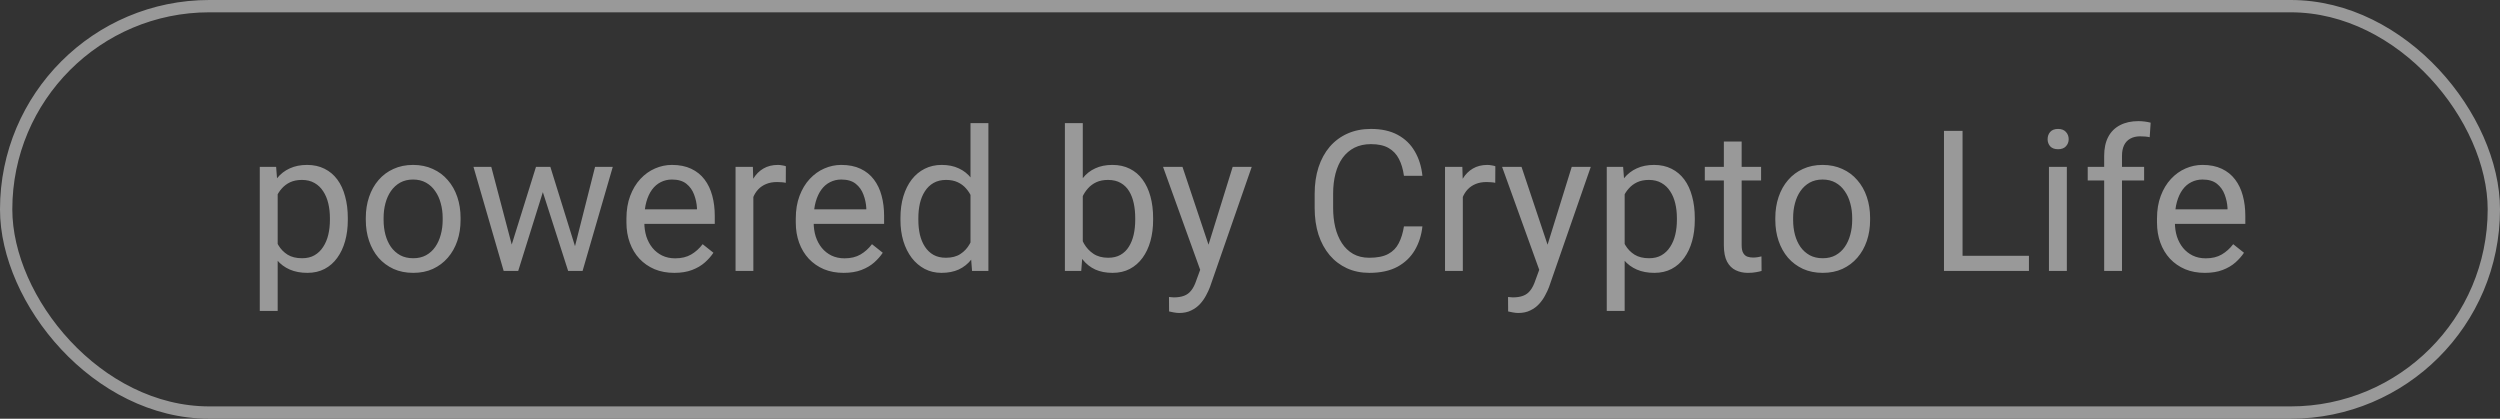
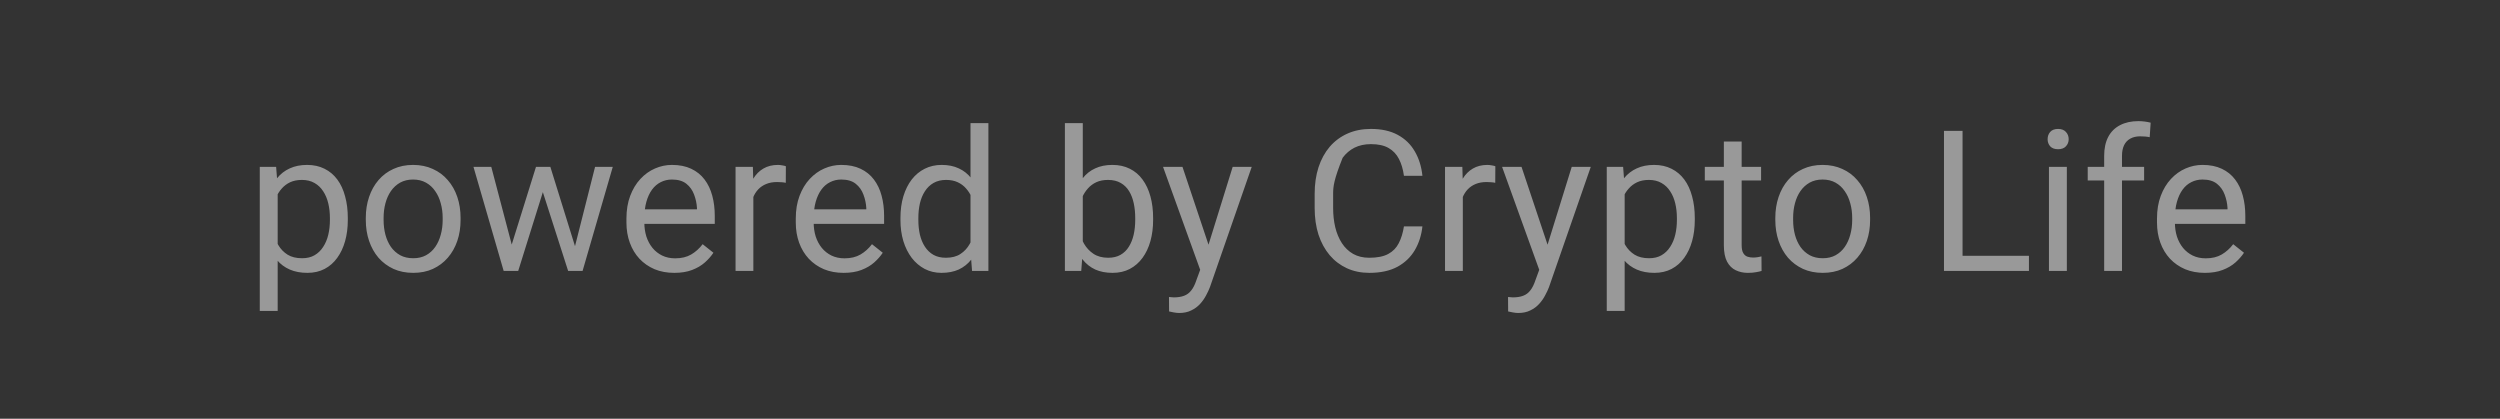
<svg xmlns="http://www.w3.org/2000/svg" width="203" height="34" viewBox="0 0 203 34" fill="none">
  <rect x="0" y="0" width="203" height="34" fill="#333333" stroke="none" />
  <g opacity="0.5">
-     <rect x="0.5" y="0.5" width="202" height="33" rx="16.5" stroke="white" />
-     <path d="M22.547 15.172V25.25H21.094V13.547H22.422L22.547 15.172ZM28.242 17.703V17.867C28.242 18.482 28.169 19.052 28.023 19.578C27.878 20.099 27.664 20.552 27.383 20.938C27.107 21.323 26.766 21.622 26.359 21.836C25.953 22.049 25.487 22.156 24.961 22.156C24.424 22.156 23.951 22.068 23.539 21.891C23.128 21.713 22.779 21.456 22.492 21.117C22.206 20.779 21.977 20.372 21.805 19.898C21.638 19.424 21.523 18.891 21.461 18.297V17.422C21.523 16.797 21.641 16.237 21.812 15.742C21.984 15.247 22.211 14.825 22.492 14.477C22.779 14.122 23.125 13.854 23.531 13.672C23.938 13.484 24.406 13.391 24.938 13.391C25.469 13.391 25.94 13.495 26.352 13.703C26.763 13.906 27.109 14.198 27.391 14.578C27.672 14.958 27.883 15.414 28.023 15.945C28.169 16.471 28.242 17.057 28.242 17.703ZM26.789 17.867V17.703C26.789 17.281 26.745 16.885 26.656 16.516C26.568 16.141 26.43 15.812 26.242 15.531C26.06 15.245 25.826 15.021 25.539 14.859C25.253 14.693 24.912 14.609 24.516 14.609C24.151 14.609 23.833 14.672 23.562 14.797C23.297 14.922 23.07 15.091 22.883 15.305C22.695 15.513 22.542 15.753 22.422 16.023C22.307 16.289 22.221 16.565 22.164 16.852V18.875C22.268 19.24 22.414 19.583 22.602 19.906C22.789 20.224 23.039 20.482 23.352 20.68C23.664 20.872 24.057 20.969 24.531 20.969C24.922 20.969 25.258 20.888 25.539 20.727C25.826 20.56 26.06 20.333 26.242 20.047C26.43 19.76 26.568 19.432 26.656 19.062C26.745 18.688 26.789 18.289 26.789 17.867ZM29.703 17.867V17.688C29.703 17.078 29.792 16.513 29.969 15.992C30.146 15.466 30.401 15.01 30.734 14.625C31.068 14.234 31.471 13.932 31.945 13.719C32.419 13.5 32.95 13.391 33.539 13.391C34.133 13.391 34.667 13.5 35.141 13.719C35.62 13.932 36.026 14.234 36.359 14.625C36.698 15.01 36.956 15.466 37.133 15.992C37.31 16.513 37.398 17.078 37.398 17.688V17.867C37.398 18.477 37.31 19.042 37.133 19.562C36.956 20.083 36.698 20.539 36.359 20.93C36.026 21.315 35.622 21.617 35.148 21.836C34.68 22.049 34.148 22.156 33.555 22.156C32.961 22.156 32.427 22.049 31.953 21.836C31.479 21.617 31.073 21.315 30.734 20.93C30.401 20.539 30.146 20.083 29.969 19.562C29.792 19.042 29.703 18.477 29.703 17.867ZM31.148 17.688V17.867C31.148 18.289 31.198 18.688 31.297 19.062C31.396 19.432 31.544 19.76 31.742 20.047C31.945 20.333 32.198 20.56 32.5 20.727C32.802 20.888 33.154 20.969 33.555 20.969C33.95 20.969 34.297 20.888 34.594 20.727C34.896 20.56 35.146 20.333 35.344 20.047C35.542 19.76 35.69 19.432 35.789 19.062C35.893 18.688 35.945 18.289 35.945 17.867V17.688C35.945 17.271 35.893 16.878 35.789 16.508C35.69 16.133 35.539 15.802 35.336 15.516C35.138 15.224 34.888 14.995 34.586 14.828C34.289 14.662 33.94 14.578 33.539 14.578C33.143 14.578 32.794 14.662 32.492 14.828C32.195 14.995 31.945 15.224 31.742 15.516C31.544 15.802 31.396 16.133 31.297 16.508C31.198 16.878 31.148 17.271 31.148 17.688ZM41.352 20.5L43.523 13.547H44.477L44.289 14.93L42.078 22H41.148L41.352 20.5ZM39.891 13.547L41.742 20.578L41.875 22H40.898L38.445 13.547H39.891ZM46.555 20.523L48.32 13.547H49.758L47.305 22H46.336L46.555 20.523ZM44.688 13.547L46.812 20.383L47.055 22H46.133L43.859 14.914L43.672 13.547H44.688ZM54.75 22.156C54.161 22.156 53.628 22.057 53.148 21.859C52.675 21.656 52.266 21.372 51.922 21.008C51.583 20.643 51.323 20.211 51.141 19.711C50.958 19.211 50.867 18.664 50.867 18.07V17.742C50.867 17.055 50.969 16.443 51.172 15.906C51.375 15.365 51.651 14.906 52 14.531C52.349 14.156 52.745 13.872 53.188 13.68C53.63 13.487 54.089 13.391 54.562 13.391C55.167 13.391 55.688 13.495 56.125 13.703C56.568 13.912 56.93 14.203 57.211 14.578C57.492 14.948 57.7 15.385 57.836 15.891C57.971 16.391 58.039 16.938 58.039 17.531V18.18H51.727V17H56.594V16.891C56.573 16.516 56.495 16.151 56.359 15.797C56.229 15.443 56.021 15.151 55.734 14.922C55.448 14.693 55.057 14.578 54.562 14.578C54.234 14.578 53.932 14.648 53.656 14.789C53.38 14.925 53.143 15.128 52.945 15.398C52.747 15.669 52.594 16 52.484 16.391C52.375 16.781 52.32 17.232 52.32 17.742V18.07C52.32 18.471 52.375 18.849 52.484 19.203C52.599 19.552 52.763 19.859 52.977 20.125C53.195 20.391 53.458 20.599 53.766 20.75C54.078 20.901 54.432 20.977 54.828 20.977C55.339 20.977 55.771 20.872 56.125 20.664C56.479 20.456 56.789 20.177 57.055 19.828L57.93 20.523C57.747 20.799 57.516 21.062 57.234 21.312C56.953 21.562 56.607 21.766 56.195 21.922C55.789 22.078 55.307 22.156 54.75 22.156ZM61.172 14.875V22H59.727V13.547H61.133L61.172 14.875ZM63.812 13.5L63.805 14.844C63.685 14.818 63.57 14.802 63.461 14.797C63.357 14.787 63.237 14.781 63.102 14.781C62.768 14.781 62.474 14.833 62.219 14.938C61.964 15.042 61.747 15.188 61.57 15.375C61.393 15.562 61.253 15.787 61.148 16.047C61.05 16.302 60.984 16.583 60.953 16.891L60.547 17.125C60.547 16.615 60.596 16.135 60.695 15.688C60.8 15.24 60.958 14.844 61.172 14.5C61.385 14.151 61.656 13.88 61.984 13.688C62.318 13.49 62.714 13.391 63.172 13.391C63.276 13.391 63.396 13.404 63.531 13.43C63.667 13.45 63.76 13.474 63.812 13.5ZM68.5 22.156C67.912 22.156 67.378 22.057 66.898 21.859C66.424 21.656 66.016 21.372 65.672 21.008C65.333 20.643 65.073 20.211 64.891 19.711C64.708 19.211 64.617 18.664 64.617 18.07V17.742C64.617 17.055 64.719 16.443 64.922 15.906C65.125 15.365 65.401 14.906 65.75 14.531C66.099 14.156 66.495 13.872 66.938 13.68C67.38 13.487 67.838 13.391 68.312 13.391C68.917 13.391 69.438 13.495 69.875 13.703C70.318 13.912 70.68 14.203 70.961 14.578C71.242 14.948 71.451 15.385 71.586 15.891C71.721 16.391 71.789 16.938 71.789 17.531V18.18H65.477V17H70.344V16.891C70.323 16.516 70.245 16.151 70.109 15.797C69.979 15.443 69.771 15.151 69.484 14.922C69.198 14.693 68.807 14.578 68.312 14.578C67.984 14.578 67.682 14.648 67.406 14.789C67.13 14.925 66.893 15.128 66.695 15.398C66.497 15.669 66.344 16 66.234 16.391C66.125 16.781 66.07 17.232 66.07 17.742V18.07C66.07 18.471 66.125 18.849 66.234 19.203C66.349 19.552 66.513 19.859 66.727 20.125C66.945 20.391 67.208 20.599 67.516 20.75C67.828 20.901 68.182 20.977 68.578 20.977C69.088 20.977 69.521 20.872 69.875 20.664C70.229 20.456 70.539 20.177 70.805 19.828L71.68 20.523C71.497 20.799 71.266 21.062 70.984 21.312C70.703 21.562 70.357 21.766 69.945 21.922C69.539 22.078 69.057 22.156 68.5 22.156ZM78.805 20.359V10H80.258V22H78.93L78.805 20.359ZM73.117 17.867V17.703C73.117 17.057 73.195 16.471 73.352 15.945C73.513 15.414 73.74 14.958 74.031 14.578C74.328 14.198 74.68 13.906 75.086 13.703C75.497 13.495 75.956 13.391 76.461 13.391C76.992 13.391 77.456 13.484 77.852 13.672C78.253 13.854 78.591 14.122 78.867 14.477C79.148 14.825 79.37 15.247 79.531 15.742C79.693 16.237 79.805 16.797 79.867 17.422V18.141C79.81 18.76 79.698 19.318 79.531 19.812C79.37 20.307 79.148 20.729 78.867 21.078C78.591 21.427 78.253 21.695 77.852 21.883C77.451 22.065 76.982 22.156 76.445 22.156C75.951 22.156 75.497 22.049 75.086 21.836C74.68 21.622 74.328 21.323 74.031 20.938C73.74 20.552 73.513 20.099 73.352 19.578C73.195 19.052 73.117 18.482 73.117 17.867ZM74.57 17.703V17.867C74.57 18.289 74.612 18.685 74.695 19.055C74.784 19.424 74.919 19.75 75.102 20.031C75.284 20.312 75.516 20.534 75.797 20.695C76.078 20.852 76.414 20.93 76.805 20.93C77.284 20.93 77.677 20.828 77.984 20.625C78.297 20.422 78.547 20.154 78.734 19.82C78.922 19.487 79.068 19.125 79.172 18.734V16.852C79.109 16.565 79.018 16.289 78.898 16.023C78.784 15.753 78.633 15.513 78.445 15.305C78.263 15.091 78.037 14.922 77.766 14.797C77.5 14.672 77.185 14.609 76.82 14.609C76.424 14.609 76.083 14.693 75.797 14.859C75.516 15.021 75.284 15.245 75.102 15.531C74.919 15.812 74.784 16.141 74.695 16.516C74.612 16.885 74.57 17.281 74.57 17.703ZM86.469 10H87.922V20.359L87.797 22H86.469V10ZM93.633 17.703V17.867C93.633 18.482 93.56 19.052 93.414 19.578C93.268 20.099 93.055 20.552 92.773 20.938C92.492 21.323 92.148 21.622 91.742 21.836C91.336 22.049 90.87 22.156 90.344 22.156C89.807 22.156 89.336 22.065 88.93 21.883C88.529 21.695 88.19 21.427 87.914 21.078C87.638 20.729 87.417 20.307 87.25 19.812C87.088 19.318 86.977 18.76 86.914 18.141V17.422C86.977 16.797 87.088 16.237 87.25 15.742C87.417 15.247 87.638 14.825 87.914 14.477C88.19 14.122 88.529 13.854 88.93 13.672C89.331 13.484 89.797 13.391 90.328 13.391C90.859 13.391 91.331 13.495 91.742 13.703C92.154 13.906 92.497 14.198 92.773 14.578C93.055 14.958 93.268 15.414 93.414 15.945C93.56 16.471 93.633 17.057 93.633 17.703ZM92.18 17.867V17.703C92.18 17.281 92.141 16.885 92.062 16.516C91.984 16.141 91.859 15.812 91.688 15.531C91.516 15.245 91.289 15.021 91.008 14.859C90.727 14.693 90.38 14.609 89.969 14.609C89.604 14.609 89.287 14.672 89.016 14.797C88.75 14.922 88.523 15.091 88.336 15.305C88.148 15.513 87.995 15.753 87.875 16.023C87.76 16.289 87.674 16.565 87.617 16.852V18.734C87.701 19.099 87.836 19.451 88.023 19.789C88.216 20.122 88.471 20.396 88.789 20.609C89.112 20.823 89.51 20.93 89.984 20.93C90.375 20.93 90.708 20.852 90.984 20.695C91.266 20.534 91.492 20.312 91.664 20.031C91.841 19.75 91.971 19.424 92.055 19.055C92.138 18.685 92.18 18.289 92.18 17.867ZM97.742 21.125L100.094 13.547H101.641L98.25 23.305C98.172 23.513 98.068 23.737 97.938 23.977C97.812 24.221 97.651 24.453 97.453 24.672C97.255 24.891 97.016 25.068 96.734 25.203C96.458 25.344 96.128 25.414 95.742 25.414C95.628 25.414 95.482 25.398 95.305 25.367C95.128 25.336 95.003 25.31 94.93 25.289L94.922 24.117C94.963 24.122 95.029 24.128 95.117 24.133C95.211 24.143 95.276 24.148 95.312 24.148C95.641 24.148 95.919 24.104 96.148 24.016C96.378 23.932 96.57 23.789 96.727 23.586C96.888 23.388 97.026 23.115 97.141 22.766L97.742 21.125ZM96.016 13.547L98.211 20.109L98.586 21.633L97.547 22.164L94.438 13.547H96.016ZM114 18.383H115.5C115.422 19.102 115.216 19.745 114.883 20.312C114.549 20.88 114.078 21.331 113.469 21.664C112.859 21.992 112.099 22.156 111.188 22.156C110.521 22.156 109.914 22.031 109.367 21.781C108.826 21.531 108.359 21.177 107.969 20.719C107.578 20.255 107.276 19.701 107.062 19.055C106.854 18.404 106.75 17.68 106.75 16.883V15.75C106.75 14.953 106.854 14.232 107.062 13.586C107.276 12.935 107.581 12.378 107.977 11.914C108.378 11.45 108.859 11.094 109.422 10.844C109.984 10.594 110.617 10.469 111.32 10.469C112.18 10.469 112.906 10.63 113.5 10.953C114.094 11.276 114.555 11.724 114.883 12.297C115.216 12.865 115.422 13.523 115.5 14.273H114C113.927 13.742 113.792 13.287 113.594 12.906C113.396 12.521 113.115 12.224 112.75 12.016C112.385 11.807 111.909 11.703 111.32 11.703C110.815 11.703 110.37 11.8 109.984 11.992C109.604 12.185 109.284 12.458 109.023 12.812C108.768 13.167 108.576 13.591 108.445 14.086C108.315 14.581 108.25 15.13 108.25 15.734V16.883C108.25 17.44 108.307 17.963 108.422 18.453C108.542 18.943 108.721 19.372 108.961 19.742C109.201 20.112 109.505 20.404 109.875 20.617C110.245 20.826 110.682 20.93 111.188 20.93C111.828 20.93 112.339 20.828 112.719 20.625C113.099 20.422 113.385 20.13 113.578 19.75C113.776 19.37 113.917 18.914 114 18.383ZM118.781 14.875V22H117.336V13.547H118.742L118.781 14.875ZM121.422 13.5L121.414 14.844C121.294 14.818 121.18 14.802 121.07 14.797C120.966 14.787 120.846 14.781 120.711 14.781C120.378 14.781 120.083 14.833 119.828 14.938C119.573 15.042 119.357 15.188 119.18 15.375C119.003 15.562 118.862 15.787 118.758 16.047C118.659 16.302 118.594 16.583 118.562 16.891L118.156 17.125C118.156 16.615 118.206 16.135 118.305 15.688C118.409 15.24 118.568 14.844 118.781 14.5C118.995 14.151 119.266 13.88 119.594 13.688C119.927 13.49 120.323 13.391 120.781 13.391C120.885 13.391 121.005 13.404 121.141 13.43C121.276 13.45 121.37 13.474 121.422 13.5ZM125.273 21.125L127.625 13.547H129.172L125.781 23.305C125.703 23.513 125.599 23.737 125.469 23.977C125.344 24.221 125.182 24.453 124.984 24.672C124.786 24.891 124.547 25.068 124.266 25.203C123.99 25.344 123.659 25.414 123.273 25.414C123.159 25.414 123.013 25.398 122.836 25.367C122.659 25.336 122.534 25.31 122.461 25.289L122.453 24.117C122.495 24.122 122.56 24.128 122.648 24.133C122.742 24.143 122.807 24.148 122.844 24.148C123.172 24.148 123.451 24.104 123.68 24.016C123.909 23.932 124.102 23.789 124.258 23.586C124.419 23.388 124.557 23.115 124.672 22.766L125.273 21.125ZM123.547 13.547L125.742 20.109L126.117 21.633L125.078 22.164L121.969 13.547H123.547ZM131.922 15.172V25.25H130.469V13.547H131.797L131.922 15.172ZM137.617 17.703V17.867C137.617 18.482 137.544 19.052 137.398 19.578C137.253 20.099 137.039 20.552 136.758 20.938C136.482 21.323 136.141 21.622 135.734 21.836C135.328 22.049 134.862 22.156 134.336 22.156C133.799 22.156 133.326 22.068 132.914 21.891C132.503 21.713 132.154 21.456 131.867 21.117C131.581 20.779 131.352 20.372 131.18 19.898C131.013 19.424 130.898 18.891 130.836 18.297V17.422C130.898 16.797 131.016 16.237 131.188 15.742C131.359 15.247 131.586 14.825 131.867 14.477C132.154 14.122 132.5 13.854 132.906 13.672C133.312 13.484 133.781 13.391 134.312 13.391C134.844 13.391 135.315 13.495 135.727 13.703C136.138 13.906 136.484 14.198 136.766 14.578C137.047 14.958 137.258 15.414 137.398 15.945C137.544 16.471 137.617 17.057 137.617 17.703ZM136.164 17.867V17.703C136.164 17.281 136.12 16.885 136.031 16.516C135.943 16.141 135.805 15.812 135.617 15.531C135.435 15.245 135.201 15.021 134.914 14.859C134.628 14.693 134.286 14.609 133.891 14.609C133.526 14.609 133.208 14.672 132.938 14.797C132.672 14.922 132.445 15.091 132.258 15.305C132.07 15.513 131.917 15.753 131.797 16.023C131.682 16.289 131.596 16.565 131.539 16.852V18.875C131.643 19.24 131.789 19.583 131.977 19.906C132.164 20.224 132.414 20.482 132.727 20.68C133.039 20.872 133.432 20.969 133.906 20.969C134.297 20.969 134.633 20.888 134.914 20.727C135.201 20.56 135.435 20.333 135.617 20.047C135.805 19.76 135.943 19.432 136.031 19.062C136.12 18.688 136.164 18.289 136.164 17.867ZM143 13.547V14.656H138.43V13.547H143ZM139.977 11.492H141.422V19.906C141.422 20.193 141.466 20.409 141.555 20.555C141.643 20.701 141.758 20.797 141.898 20.844C142.039 20.891 142.19 20.914 142.352 20.914C142.471 20.914 142.596 20.904 142.727 20.883C142.862 20.857 142.964 20.836 143.031 20.82L143.039 22C142.924 22.037 142.773 22.07 142.586 22.102C142.404 22.138 142.182 22.156 141.922 22.156C141.568 22.156 141.242 22.086 140.945 21.945C140.648 21.805 140.411 21.57 140.234 21.242C140.062 20.909 139.977 20.461 139.977 19.898V11.492ZM144.156 17.867V17.688C144.156 17.078 144.245 16.513 144.422 15.992C144.599 15.466 144.854 15.01 145.188 14.625C145.521 14.234 145.924 13.932 146.398 13.719C146.872 13.5 147.404 13.391 147.992 13.391C148.586 13.391 149.12 13.5 149.594 13.719C150.073 13.932 150.479 14.234 150.812 14.625C151.151 15.01 151.409 15.466 151.586 15.992C151.763 16.513 151.852 17.078 151.852 17.688V17.867C151.852 18.477 151.763 19.042 151.586 19.562C151.409 20.083 151.151 20.539 150.812 20.93C150.479 21.315 150.076 21.617 149.602 21.836C149.133 22.049 148.602 22.156 148.008 22.156C147.414 22.156 146.88 22.049 146.406 21.836C145.932 21.617 145.526 21.315 145.188 20.93C144.854 20.539 144.599 20.083 144.422 19.562C144.245 19.042 144.156 18.477 144.156 17.867ZM145.602 17.688V17.867C145.602 18.289 145.651 18.688 145.75 19.062C145.849 19.432 145.997 19.76 146.195 20.047C146.398 20.333 146.651 20.56 146.953 20.727C147.255 20.888 147.607 20.969 148.008 20.969C148.404 20.969 148.75 20.888 149.047 20.727C149.349 20.56 149.599 20.333 149.797 20.047C149.995 19.76 150.143 19.432 150.242 19.062C150.346 18.688 150.398 18.289 150.398 17.867V17.688C150.398 17.271 150.346 16.878 150.242 16.508C150.143 16.133 149.992 15.802 149.789 15.516C149.591 15.224 149.341 14.995 149.039 14.828C148.742 14.662 148.393 14.578 147.992 14.578C147.596 14.578 147.247 14.662 146.945 14.828C146.648 14.995 146.398 15.224 146.195 15.516C145.997 15.802 145.849 16.133 145.75 16.508C145.651 16.878 145.602 17.271 145.602 17.688ZM164.75 20.773V22H159.062V20.773H164.75ZM159.359 10.625V22H157.852V10.625H159.359ZM167.828 13.547V22H166.375V13.547H167.828ZM166.266 11.305C166.266 11.07 166.336 10.872 166.477 10.711C166.622 10.55 166.836 10.469 167.117 10.469C167.393 10.469 167.604 10.55 167.75 10.711C167.901 10.872 167.977 11.07 167.977 11.305C167.977 11.529 167.901 11.721 167.75 11.883C167.604 12.039 167.393 12.117 167.117 12.117C166.836 12.117 166.622 12.039 166.477 11.883C166.336 11.721 166.266 11.529 166.266 11.305ZM172.305 22H170.859V12.656C170.859 12.047 170.969 11.534 171.188 11.117C171.411 10.695 171.732 10.378 172.148 10.164C172.565 9.945 173.06 9.836 173.633 9.836C173.799 9.836 173.966 9.846 174.133 9.867C174.305 9.888 174.471 9.919 174.633 9.961L174.555 11.141C174.445 11.115 174.32 11.096 174.18 11.086C174.044 11.075 173.909 11.07 173.773 11.07C173.466 11.07 173.201 11.133 172.977 11.258C172.758 11.378 172.591 11.555 172.477 11.789C172.362 12.023 172.305 12.312 172.305 12.656V22ZM174.102 13.547V14.656H169.523V13.547H174.102ZM179.031 22.156C178.443 22.156 177.909 22.057 177.43 21.859C176.956 21.656 176.547 21.372 176.203 21.008C175.865 20.643 175.604 20.211 175.422 19.711C175.24 19.211 175.148 18.664 175.148 18.07V17.742C175.148 17.055 175.25 16.443 175.453 15.906C175.656 15.365 175.932 14.906 176.281 14.531C176.63 14.156 177.026 13.872 177.469 13.68C177.911 13.487 178.37 13.391 178.844 13.391C179.448 13.391 179.969 13.495 180.406 13.703C180.849 13.912 181.211 14.203 181.492 14.578C181.773 14.948 181.982 15.385 182.117 15.891C182.253 16.391 182.32 16.938 182.32 17.531V18.18H176.008V17H180.875V16.891C180.854 16.516 180.776 16.151 180.641 15.797C180.51 15.443 180.302 15.151 180.016 14.922C179.729 14.693 179.339 14.578 178.844 14.578C178.516 14.578 178.214 14.648 177.938 14.789C177.661 14.925 177.424 15.128 177.227 15.398C177.029 15.669 176.875 16 176.766 16.391C176.656 16.781 176.602 17.232 176.602 17.742V18.07C176.602 18.471 176.656 18.849 176.766 19.203C176.88 19.552 177.044 19.859 177.258 20.125C177.477 20.391 177.74 20.599 178.047 20.75C178.359 20.901 178.714 20.977 179.109 20.977C179.62 20.977 180.052 20.872 180.406 20.664C180.76 20.456 181.07 20.177 181.336 19.828L182.211 20.523C182.029 20.799 181.797 21.062 181.516 21.312C181.234 21.562 180.888 21.766 180.477 21.922C180.07 22.078 179.589 22.156 179.031 22.156Z" fill="white" />
+     <path d="M22.547 15.172V25.25H21.094V13.547H22.422L22.547 15.172ZM28.242 17.703V17.867C28.242 18.482 28.169 19.052 28.023 19.578C27.878 20.099 27.664 20.552 27.383 20.938C27.107 21.323 26.766 21.622 26.359 21.836C25.953 22.049 25.487 22.156 24.961 22.156C24.424 22.156 23.951 22.068 23.539 21.891C23.128 21.713 22.779 21.456 22.492 21.117C22.206 20.779 21.977 20.372 21.805 19.898C21.638 19.424 21.523 18.891 21.461 18.297V17.422C21.523 16.797 21.641 16.237 21.812 15.742C21.984 15.247 22.211 14.825 22.492 14.477C22.779 14.122 23.125 13.854 23.531 13.672C23.938 13.484 24.406 13.391 24.938 13.391C25.469 13.391 25.94 13.495 26.352 13.703C26.763 13.906 27.109 14.198 27.391 14.578C27.672 14.958 27.883 15.414 28.023 15.945C28.169 16.471 28.242 17.057 28.242 17.703ZM26.789 17.867V17.703C26.789 17.281 26.745 16.885 26.656 16.516C26.568 16.141 26.43 15.812 26.242 15.531C26.06 15.245 25.826 15.021 25.539 14.859C25.253 14.693 24.912 14.609 24.516 14.609C24.151 14.609 23.833 14.672 23.562 14.797C23.297 14.922 23.07 15.091 22.883 15.305C22.695 15.513 22.542 15.753 22.422 16.023C22.307 16.289 22.221 16.565 22.164 16.852V18.875C22.268 19.24 22.414 19.583 22.602 19.906C22.789 20.224 23.039 20.482 23.352 20.68C23.664 20.872 24.057 20.969 24.531 20.969C24.922 20.969 25.258 20.888 25.539 20.727C25.826 20.56 26.06 20.333 26.242 20.047C26.43 19.76 26.568 19.432 26.656 19.062C26.745 18.688 26.789 18.289 26.789 17.867ZM29.703 17.867V17.688C29.703 17.078 29.792 16.513 29.969 15.992C30.146 15.466 30.401 15.01 30.734 14.625C31.068 14.234 31.471 13.932 31.945 13.719C32.419 13.5 32.95 13.391 33.539 13.391C34.133 13.391 34.667 13.5 35.141 13.719C35.62 13.932 36.026 14.234 36.359 14.625C36.698 15.01 36.956 15.466 37.133 15.992C37.31 16.513 37.398 17.078 37.398 17.688V17.867C37.398 18.477 37.31 19.042 37.133 19.562C36.956 20.083 36.698 20.539 36.359 20.93C36.026 21.315 35.622 21.617 35.148 21.836C34.68 22.049 34.148 22.156 33.555 22.156C32.961 22.156 32.427 22.049 31.953 21.836C31.479 21.617 31.073 21.315 30.734 20.93C30.401 20.539 30.146 20.083 29.969 19.562C29.792 19.042 29.703 18.477 29.703 17.867ZM31.148 17.688V17.867C31.148 18.289 31.198 18.688 31.297 19.062C31.396 19.432 31.544 19.76 31.742 20.047C31.945 20.333 32.198 20.56 32.5 20.727C32.802 20.888 33.154 20.969 33.555 20.969C33.95 20.969 34.297 20.888 34.594 20.727C34.896 20.56 35.146 20.333 35.344 20.047C35.542 19.76 35.69 19.432 35.789 19.062C35.893 18.688 35.945 18.289 35.945 17.867V17.688C35.945 17.271 35.893 16.878 35.789 16.508C35.69 16.133 35.539 15.802 35.336 15.516C35.138 15.224 34.888 14.995 34.586 14.828C34.289 14.662 33.94 14.578 33.539 14.578C33.143 14.578 32.794 14.662 32.492 14.828C32.195 14.995 31.945 15.224 31.742 15.516C31.544 15.802 31.396 16.133 31.297 16.508C31.198 16.878 31.148 17.271 31.148 17.688ZM41.352 20.5L43.523 13.547H44.477L44.289 14.93L42.078 22H41.148L41.352 20.5ZM39.891 13.547L41.742 20.578L41.875 22H40.898L38.445 13.547H39.891ZM46.555 20.523L48.32 13.547H49.758L47.305 22H46.336L46.555 20.523ZM44.688 13.547L46.812 20.383L47.055 22H46.133L43.859 14.914L43.672 13.547H44.688ZM54.75 22.156C54.161 22.156 53.628 22.057 53.148 21.859C52.675 21.656 52.266 21.372 51.922 21.008C51.583 20.643 51.323 20.211 51.141 19.711C50.958 19.211 50.867 18.664 50.867 18.07V17.742C50.867 17.055 50.969 16.443 51.172 15.906C51.375 15.365 51.651 14.906 52 14.531C52.349 14.156 52.745 13.872 53.188 13.68C53.63 13.487 54.089 13.391 54.562 13.391C55.167 13.391 55.688 13.495 56.125 13.703C56.568 13.912 56.93 14.203 57.211 14.578C57.492 14.948 57.7 15.385 57.836 15.891C57.971 16.391 58.039 16.938 58.039 17.531V18.18H51.727V17H56.594V16.891C56.573 16.516 56.495 16.151 56.359 15.797C56.229 15.443 56.021 15.151 55.734 14.922C55.448 14.693 55.057 14.578 54.562 14.578C54.234 14.578 53.932 14.648 53.656 14.789C53.38 14.925 53.143 15.128 52.945 15.398C52.747 15.669 52.594 16 52.484 16.391C52.375 16.781 52.32 17.232 52.32 17.742V18.07C52.32 18.471 52.375 18.849 52.484 19.203C52.599 19.552 52.763 19.859 52.977 20.125C53.195 20.391 53.458 20.599 53.766 20.75C54.078 20.901 54.432 20.977 54.828 20.977C55.339 20.977 55.771 20.872 56.125 20.664C56.479 20.456 56.789 20.177 57.055 19.828L57.93 20.523C57.747 20.799 57.516 21.062 57.234 21.312C56.953 21.562 56.607 21.766 56.195 21.922C55.789 22.078 55.307 22.156 54.75 22.156ZM61.172 14.875V22H59.727V13.547H61.133L61.172 14.875ZM63.812 13.5L63.805 14.844C63.685 14.818 63.57 14.802 63.461 14.797C63.357 14.787 63.237 14.781 63.102 14.781C62.768 14.781 62.474 14.833 62.219 14.938C61.964 15.042 61.747 15.188 61.57 15.375C61.393 15.562 61.253 15.787 61.148 16.047C61.05 16.302 60.984 16.583 60.953 16.891L60.547 17.125C60.547 16.615 60.596 16.135 60.695 15.688C60.8 15.24 60.958 14.844 61.172 14.5C61.385 14.151 61.656 13.88 61.984 13.688C62.318 13.49 62.714 13.391 63.172 13.391C63.276 13.391 63.396 13.404 63.531 13.43C63.667 13.45 63.76 13.474 63.812 13.5ZM68.5 22.156C67.912 22.156 67.378 22.057 66.898 21.859C66.424 21.656 66.016 21.372 65.672 21.008C65.333 20.643 65.073 20.211 64.891 19.711C64.708 19.211 64.617 18.664 64.617 18.07V17.742C64.617 17.055 64.719 16.443 64.922 15.906C65.125 15.365 65.401 14.906 65.75 14.531C66.099 14.156 66.495 13.872 66.938 13.68C67.38 13.487 67.838 13.391 68.312 13.391C68.917 13.391 69.438 13.495 69.875 13.703C70.318 13.912 70.68 14.203 70.961 14.578C71.242 14.948 71.451 15.385 71.586 15.891C71.721 16.391 71.789 16.938 71.789 17.531V18.18H65.477V17H70.344V16.891C70.323 16.516 70.245 16.151 70.109 15.797C69.979 15.443 69.771 15.151 69.484 14.922C69.198 14.693 68.807 14.578 68.312 14.578C67.984 14.578 67.682 14.648 67.406 14.789C67.13 14.925 66.893 15.128 66.695 15.398C66.497 15.669 66.344 16 66.234 16.391C66.125 16.781 66.07 17.232 66.07 17.742V18.07C66.07 18.471 66.125 18.849 66.234 19.203C66.349 19.552 66.513 19.859 66.727 20.125C66.945 20.391 67.208 20.599 67.516 20.75C67.828 20.901 68.182 20.977 68.578 20.977C69.088 20.977 69.521 20.872 69.875 20.664C70.229 20.456 70.539 20.177 70.805 19.828L71.68 20.523C71.497 20.799 71.266 21.062 70.984 21.312C70.703 21.562 70.357 21.766 69.945 21.922C69.539 22.078 69.057 22.156 68.5 22.156ZM78.805 20.359V10H80.258V22H78.93L78.805 20.359ZM73.117 17.867V17.703C73.117 17.057 73.195 16.471 73.352 15.945C73.513 15.414 73.74 14.958 74.031 14.578C74.328 14.198 74.68 13.906 75.086 13.703C75.497 13.495 75.956 13.391 76.461 13.391C76.992 13.391 77.456 13.484 77.852 13.672C78.253 13.854 78.591 14.122 78.867 14.477C79.148 14.825 79.37 15.247 79.531 15.742C79.693 16.237 79.805 16.797 79.867 17.422V18.141C79.81 18.76 79.698 19.318 79.531 19.812C79.37 20.307 79.148 20.729 78.867 21.078C78.591 21.427 78.253 21.695 77.852 21.883C77.451 22.065 76.982 22.156 76.445 22.156C75.951 22.156 75.497 22.049 75.086 21.836C74.68 21.622 74.328 21.323 74.031 20.938C73.74 20.552 73.513 20.099 73.352 19.578C73.195 19.052 73.117 18.482 73.117 17.867ZM74.57 17.703V17.867C74.57 18.289 74.612 18.685 74.695 19.055C74.784 19.424 74.919 19.75 75.102 20.031C75.284 20.312 75.516 20.534 75.797 20.695C76.078 20.852 76.414 20.93 76.805 20.93C77.284 20.93 77.677 20.828 77.984 20.625C78.297 20.422 78.547 20.154 78.734 19.82C78.922 19.487 79.068 19.125 79.172 18.734V16.852C79.109 16.565 79.018 16.289 78.898 16.023C78.784 15.753 78.633 15.513 78.445 15.305C78.263 15.091 78.037 14.922 77.766 14.797C77.5 14.672 77.185 14.609 76.82 14.609C76.424 14.609 76.083 14.693 75.797 14.859C75.516 15.021 75.284 15.245 75.102 15.531C74.919 15.812 74.784 16.141 74.695 16.516C74.612 16.885 74.57 17.281 74.57 17.703ZM86.469 10H87.922V20.359L87.797 22H86.469V10ZM93.633 17.703V17.867C93.633 18.482 93.56 19.052 93.414 19.578C93.268 20.099 93.055 20.552 92.773 20.938C92.492 21.323 92.148 21.622 91.742 21.836C91.336 22.049 90.87 22.156 90.344 22.156C89.807 22.156 89.336 22.065 88.93 21.883C88.529 21.695 88.19 21.427 87.914 21.078C87.638 20.729 87.417 20.307 87.25 19.812C87.088 19.318 86.977 18.76 86.914 18.141V17.422C86.977 16.797 87.088 16.237 87.25 15.742C87.417 15.247 87.638 14.825 87.914 14.477C88.19 14.122 88.529 13.854 88.93 13.672C89.331 13.484 89.797 13.391 90.328 13.391C90.859 13.391 91.331 13.495 91.742 13.703C92.154 13.906 92.497 14.198 92.773 14.578C93.055 14.958 93.268 15.414 93.414 15.945C93.56 16.471 93.633 17.057 93.633 17.703ZM92.18 17.867V17.703C92.18 17.281 92.141 16.885 92.062 16.516C91.984 16.141 91.859 15.812 91.688 15.531C91.516 15.245 91.289 15.021 91.008 14.859C90.727 14.693 90.38 14.609 89.969 14.609C89.604 14.609 89.287 14.672 89.016 14.797C88.75 14.922 88.523 15.091 88.336 15.305C88.148 15.513 87.995 15.753 87.875 16.023C87.76 16.289 87.674 16.565 87.617 16.852V18.734C87.701 19.099 87.836 19.451 88.023 19.789C88.216 20.122 88.471 20.396 88.789 20.609C89.112 20.823 89.51 20.93 89.984 20.93C90.375 20.93 90.708 20.852 90.984 20.695C91.266 20.534 91.492 20.312 91.664 20.031C91.841 19.75 91.971 19.424 92.055 19.055C92.138 18.685 92.18 18.289 92.18 17.867ZM97.742 21.125L100.094 13.547H101.641L98.25 23.305C98.172 23.513 98.068 23.737 97.938 23.977C97.812 24.221 97.651 24.453 97.453 24.672C97.255 24.891 97.016 25.068 96.734 25.203C96.458 25.344 96.128 25.414 95.742 25.414C95.628 25.414 95.482 25.398 95.305 25.367C95.128 25.336 95.003 25.31 94.93 25.289L94.922 24.117C94.963 24.122 95.029 24.128 95.117 24.133C95.211 24.143 95.276 24.148 95.312 24.148C95.641 24.148 95.919 24.104 96.148 24.016C96.378 23.932 96.57 23.789 96.727 23.586C96.888 23.388 97.026 23.115 97.141 22.766L97.742 21.125ZM96.016 13.547L98.211 20.109L98.586 21.633L97.547 22.164L94.438 13.547H96.016ZM114 18.383H115.5C115.422 19.102 115.216 19.745 114.883 20.312C114.549 20.88 114.078 21.331 113.469 21.664C112.859 21.992 112.099 22.156 111.188 22.156C110.521 22.156 109.914 22.031 109.367 21.781C108.826 21.531 108.359 21.177 107.969 20.719C107.578 20.255 107.276 19.701 107.062 19.055C106.854 18.404 106.75 17.68 106.75 16.883V15.75C106.75 14.953 106.854 14.232 107.062 13.586C107.276 12.935 107.581 12.378 107.977 11.914C108.378 11.45 108.859 11.094 109.422 10.844C109.984 10.594 110.617 10.469 111.32 10.469C112.18 10.469 112.906 10.63 113.5 10.953C114.094 11.276 114.555 11.724 114.883 12.297C115.216 12.865 115.422 13.523 115.5 14.273H114C113.927 13.742 113.792 13.287 113.594 12.906C113.396 12.521 113.115 12.224 112.75 12.016C112.385 11.807 111.909 11.703 111.32 11.703C110.815 11.703 110.37 11.8 109.984 11.992C109.604 12.185 109.284 12.458 109.023 12.812C108.315 14.581 108.25 15.13 108.25 15.734V16.883C108.25 17.44 108.307 17.963 108.422 18.453C108.542 18.943 108.721 19.372 108.961 19.742C109.201 20.112 109.505 20.404 109.875 20.617C110.245 20.826 110.682 20.93 111.188 20.93C111.828 20.93 112.339 20.828 112.719 20.625C113.099 20.422 113.385 20.13 113.578 19.75C113.776 19.37 113.917 18.914 114 18.383ZM118.781 14.875V22H117.336V13.547H118.742L118.781 14.875ZM121.422 13.5L121.414 14.844C121.294 14.818 121.18 14.802 121.07 14.797C120.966 14.787 120.846 14.781 120.711 14.781C120.378 14.781 120.083 14.833 119.828 14.938C119.573 15.042 119.357 15.188 119.18 15.375C119.003 15.562 118.862 15.787 118.758 16.047C118.659 16.302 118.594 16.583 118.562 16.891L118.156 17.125C118.156 16.615 118.206 16.135 118.305 15.688C118.409 15.24 118.568 14.844 118.781 14.5C118.995 14.151 119.266 13.88 119.594 13.688C119.927 13.49 120.323 13.391 120.781 13.391C120.885 13.391 121.005 13.404 121.141 13.43C121.276 13.45 121.37 13.474 121.422 13.5ZM125.273 21.125L127.625 13.547H129.172L125.781 23.305C125.703 23.513 125.599 23.737 125.469 23.977C125.344 24.221 125.182 24.453 124.984 24.672C124.786 24.891 124.547 25.068 124.266 25.203C123.99 25.344 123.659 25.414 123.273 25.414C123.159 25.414 123.013 25.398 122.836 25.367C122.659 25.336 122.534 25.31 122.461 25.289L122.453 24.117C122.495 24.122 122.56 24.128 122.648 24.133C122.742 24.143 122.807 24.148 122.844 24.148C123.172 24.148 123.451 24.104 123.68 24.016C123.909 23.932 124.102 23.789 124.258 23.586C124.419 23.388 124.557 23.115 124.672 22.766L125.273 21.125ZM123.547 13.547L125.742 20.109L126.117 21.633L125.078 22.164L121.969 13.547H123.547ZM131.922 15.172V25.25H130.469V13.547H131.797L131.922 15.172ZM137.617 17.703V17.867C137.617 18.482 137.544 19.052 137.398 19.578C137.253 20.099 137.039 20.552 136.758 20.938C136.482 21.323 136.141 21.622 135.734 21.836C135.328 22.049 134.862 22.156 134.336 22.156C133.799 22.156 133.326 22.068 132.914 21.891C132.503 21.713 132.154 21.456 131.867 21.117C131.581 20.779 131.352 20.372 131.18 19.898C131.013 19.424 130.898 18.891 130.836 18.297V17.422C130.898 16.797 131.016 16.237 131.188 15.742C131.359 15.247 131.586 14.825 131.867 14.477C132.154 14.122 132.5 13.854 132.906 13.672C133.312 13.484 133.781 13.391 134.312 13.391C134.844 13.391 135.315 13.495 135.727 13.703C136.138 13.906 136.484 14.198 136.766 14.578C137.047 14.958 137.258 15.414 137.398 15.945C137.544 16.471 137.617 17.057 137.617 17.703ZM136.164 17.867V17.703C136.164 17.281 136.12 16.885 136.031 16.516C135.943 16.141 135.805 15.812 135.617 15.531C135.435 15.245 135.201 15.021 134.914 14.859C134.628 14.693 134.286 14.609 133.891 14.609C133.526 14.609 133.208 14.672 132.938 14.797C132.672 14.922 132.445 15.091 132.258 15.305C132.07 15.513 131.917 15.753 131.797 16.023C131.682 16.289 131.596 16.565 131.539 16.852V18.875C131.643 19.24 131.789 19.583 131.977 19.906C132.164 20.224 132.414 20.482 132.727 20.68C133.039 20.872 133.432 20.969 133.906 20.969C134.297 20.969 134.633 20.888 134.914 20.727C135.201 20.56 135.435 20.333 135.617 20.047C135.805 19.76 135.943 19.432 136.031 19.062C136.12 18.688 136.164 18.289 136.164 17.867ZM143 13.547V14.656H138.43V13.547H143ZM139.977 11.492H141.422V19.906C141.422 20.193 141.466 20.409 141.555 20.555C141.643 20.701 141.758 20.797 141.898 20.844C142.039 20.891 142.19 20.914 142.352 20.914C142.471 20.914 142.596 20.904 142.727 20.883C142.862 20.857 142.964 20.836 143.031 20.82L143.039 22C142.924 22.037 142.773 22.07 142.586 22.102C142.404 22.138 142.182 22.156 141.922 22.156C141.568 22.156 141.242 22.086 140.945 21.945C140.648 21.805 140.411 21.57 140.234 21.242C140.062 20.909 139.977 20.461 139.977 19.898V11.492ZM144.156 17.867V17.688C144.156 17.078 144.245 16.513 144.422 15.992C144.599 15.466 144.854 15.01 145.188 14.625C145.521 14.234 145.924 13.932 146.398 13.719C146.872 13.5 147.404 13.391 147.992 13.391C148.586 13.391 149.12 13.5 149.594 13.719C150.073 13.932 150.479 14.234 150.812 14.625C151.151 15.01 151.409 15.466 151.586 15.992C151.763 16.513 151.852 17.078 151.852 17.688V17.867C151.852 18.477 151.763 19.042 151.586 19.562C151.409 20.083 151.151 20.539 150.812 20.93C150.479 21.315 150.076 21.617 149.602 21.836C149.133 22.049 148.602 22.156 148.008 22.156C147.414 22.156 146.88 22.049 146.406 21.836C145.932 21.617 145.526 21.315 145.188 20.93C144.854 20.539 144.599 20.083 144.422 19.562C144.245 19.042 144.156 18.477 144.156 17.867ZM145.602 17.688V17.867C145.602 18.289 145.651 18.688 145.75 19.062C145.849 19.432 145.997 19.76 146.195 20.047C146.398 20.333 146.651 20.56 146.953 20.727C147.255 20.888 147.607 20.969 148.008 20.969C148.404 20.969 148.75 20.888 149.047 20.727C149.349 20.56 149.599 20.333 149.797 20.047C149.995 19.76 150.143 19.432 150.242 19.062C150.346 18.688 150.398 18.289 150.398 17.867V17.688C150.398 17.271 150.346 16.878 150.242 16.508C150.143 16.133 149.992 15.802 149.789 15.516C149.591 15.224 149.341 14.995 149.039 14.828C148.742 14.662 148.393 14.578 147.992 14.578C147.596 14.578 147.247 14.662 146.945 14.828C146.648 14.995 146.398 15.224 146.195 15.516C145.997 15.802 145.849 16.133 145.75 16.508C145.651 16.878 145.602 17.271 145.602 17.688ZM164.75 20.773V22H159.062V20.773H164.75ZM159.359 10.625V22H157.852V10.625H159.359ZM167.828 13.547V22H166.375V13.547H167.828ZM166.266 11.305C166.266 11.07 166.336 10.872 166.477 10.711C166.622 10.55 166.836 10.469 167.117 10.469C167.393 10.469 167.604 10.55 167.75 10.711C167.901 10.872 167.977 11.07 167.977 11.305C167.977 11.529 167.901 11.721 167.75 11.883C167.604 12.039 167.393 12.117 167.117 12.117C166.836 12.117 166.622 12.039 166.477 11.883C166.336 11.721 166.266 11.529 166.266 11.305ZM172.305 22H170.859V12.656C170.859 12.047 170.969 11.534 171.188 11.117C171.411 10.695 171.732 10.378 172.148 10.164C172.565 9.945 173.06 9.836 173.633 9.836C173.799 9.836 173.966 9.846 174.133 9.867C174.305 9.888 174.471 9.919 174.633 9.961L174.555 11.141C174.445 11.115 174.32 11.096 174.18 11.086C174.044 11.075 173.909 11.07 173.773 11.07C173.466 11.07 173.201 11.133 172.977 11.258C172.758 11.378 172.591 11.555 172.477 11.789C172.362 12.023 172.305 12.312 172.305 12.656V22ZM174.102 13.547V14.656H169.523V13.547H174.102ZM179.031 22.156C178.443 22.156 177.909 22.057 177.43 21.859C176.956 21.656 176.547 21.372 176.203 21.008C175.865 20.643 175.604 20.211 175.422 19.711C175.24 19.211 175.148 18.664 175.148 18.07V17.742C175.148 17.055 175.25 16.443 175.453 15.906C175.656 15.365 175.932 14.906 176.281 14.531C176.63 14.156 177.026 13.872 177.469 13.68C177.911 13.487 178.37 13.391 178.844 13.391C179.448 13.391 179.969 13.495 180.406 13.703C180.849 13.912 181.211 14.203 181.492 14.578C181.773 14.948 181.982 15.385 182.117 15.891C182.253 16.391 182.32 16.938 182.32 17.531V18.18H176.008V17H180.875V16.891C180.854 16.516 180.776 16.151 180.641 15.797C180.51 15.443 180.302 15.151 180.016 14.922C179.729 14.693 179.339 14.578 178.844 14.578C178.516 14.578 178.214 14.648 177.938 14.789C177.661 14.925 177.424 15.128 177.227 15.398C177.029 15.669 176.875 16 176.766 16.391C176.656 16.781 176.602 17.232 176.602 17.742V18.07C176.602 18.471 176.656 18.849 176.766 19.203C176.88 19.552 177.044 19.859 177.258 20.125C177.477 20.391 177.74 20.599 178.047 20.75C178.359 20.901 178.714 20.977 179.109 20.977C179.62 20.977 180.052 20.872 180.406 20.664C180.76 20.456 181.07 20.177 181.336 19.828L182.211 20.523C182.029 20.799 181.797 21.062 181.516 21.312C181.234 21.562 180.888 21.766 180.477 21.922C180.07 22.078 179.589 22.156 179.031 22.156Z" fill="white" />
  </g>
</svg>